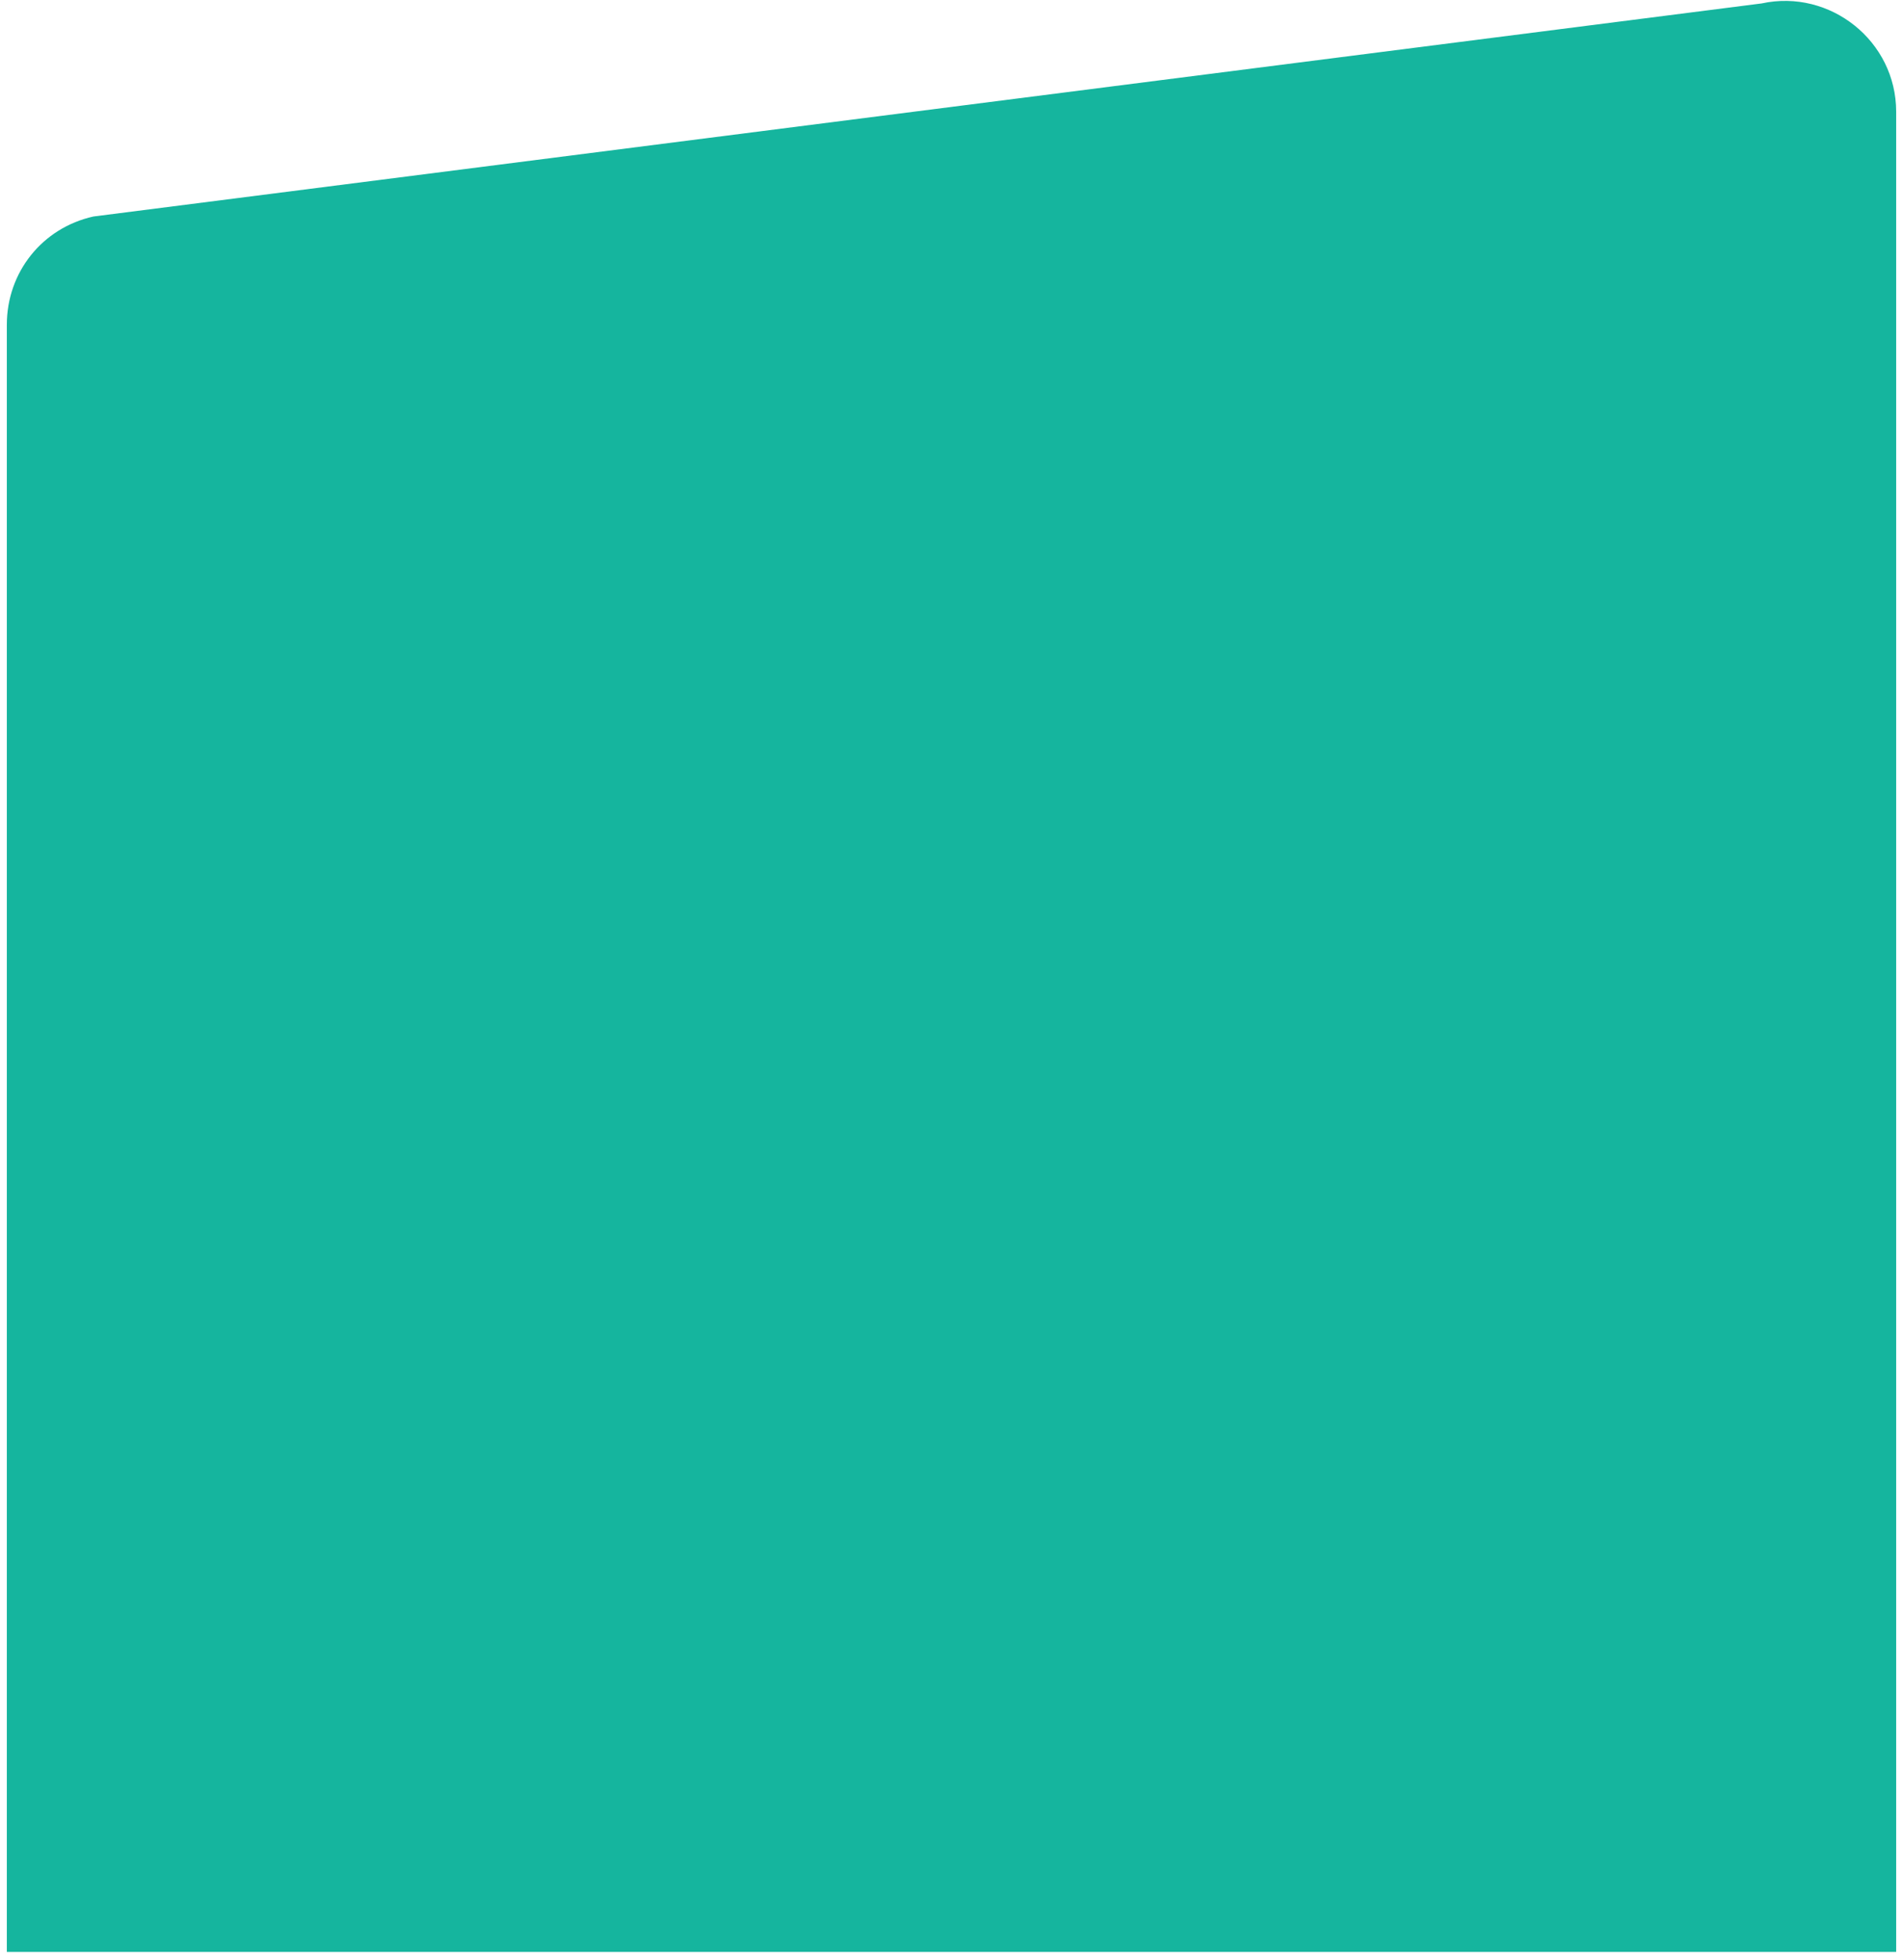
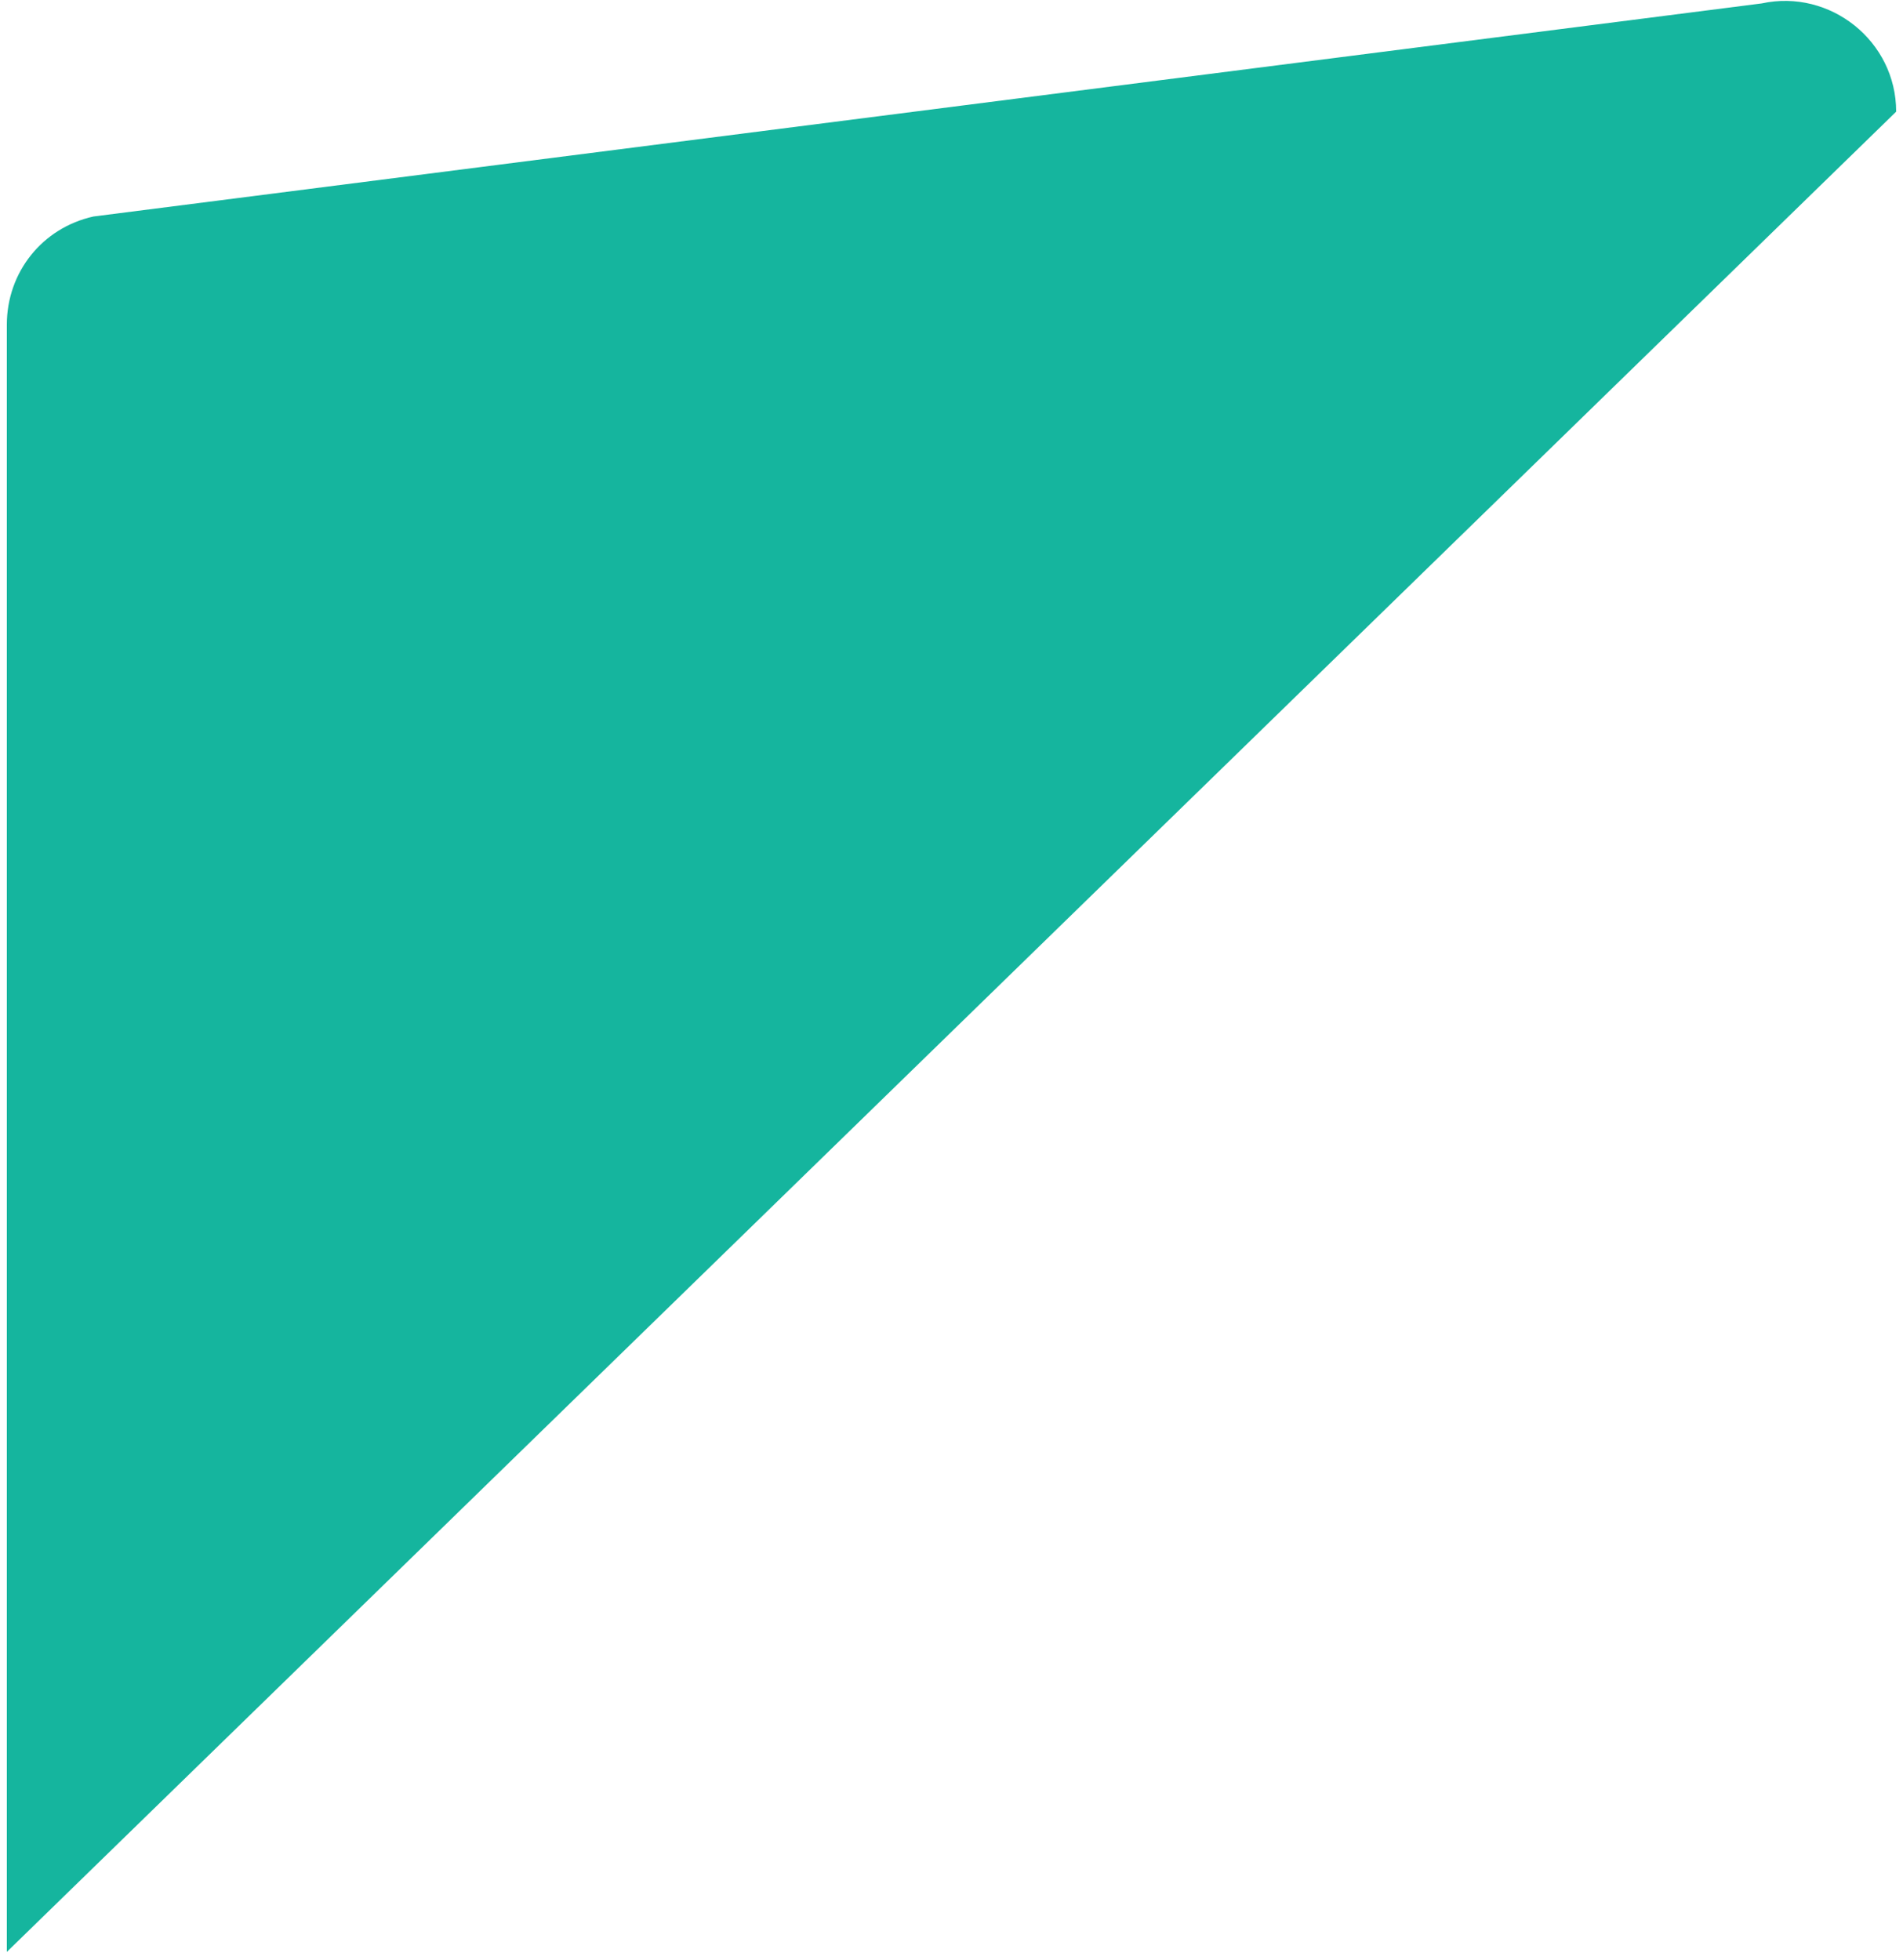
<svg xmlns="http://www.w3.org/2000/svg" viewBox="0 0 167 172" width="167" height="172">
  <style>.a{fill:#15b59e}</style>
-   <path class="a" d="m0.6 171.3v-142.8c0-4.6 3.1-8.5 7.6-9.5l146.4-18.7c6-1.3 11.8 3.3 11.8 9.5v161.5z" />
+   <path class="a" d="m0.6 171.3v-142.8c0-4.6 3.1-8.5 7.6-9.5l146.4-18.7c6-1.3 11.8 3.3 11.8 9.5z" />
</svg>